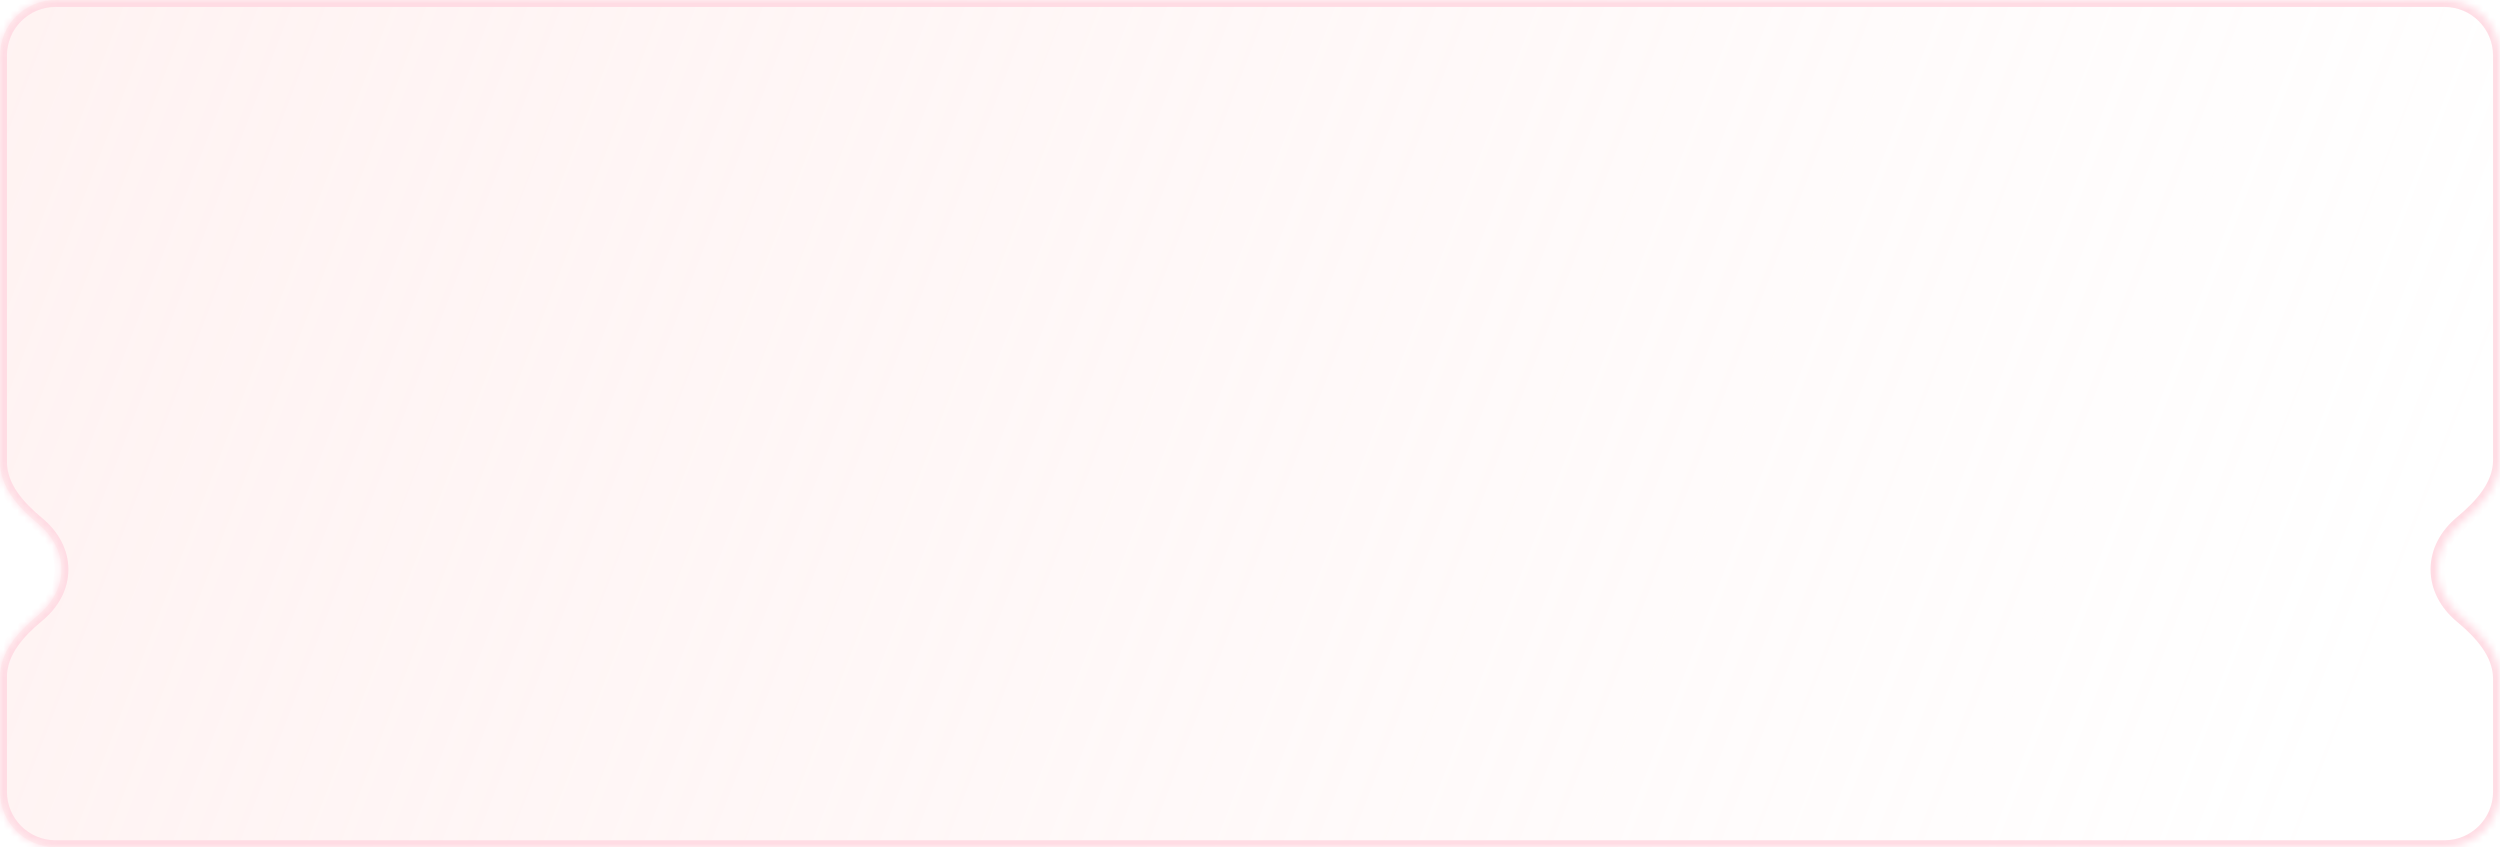
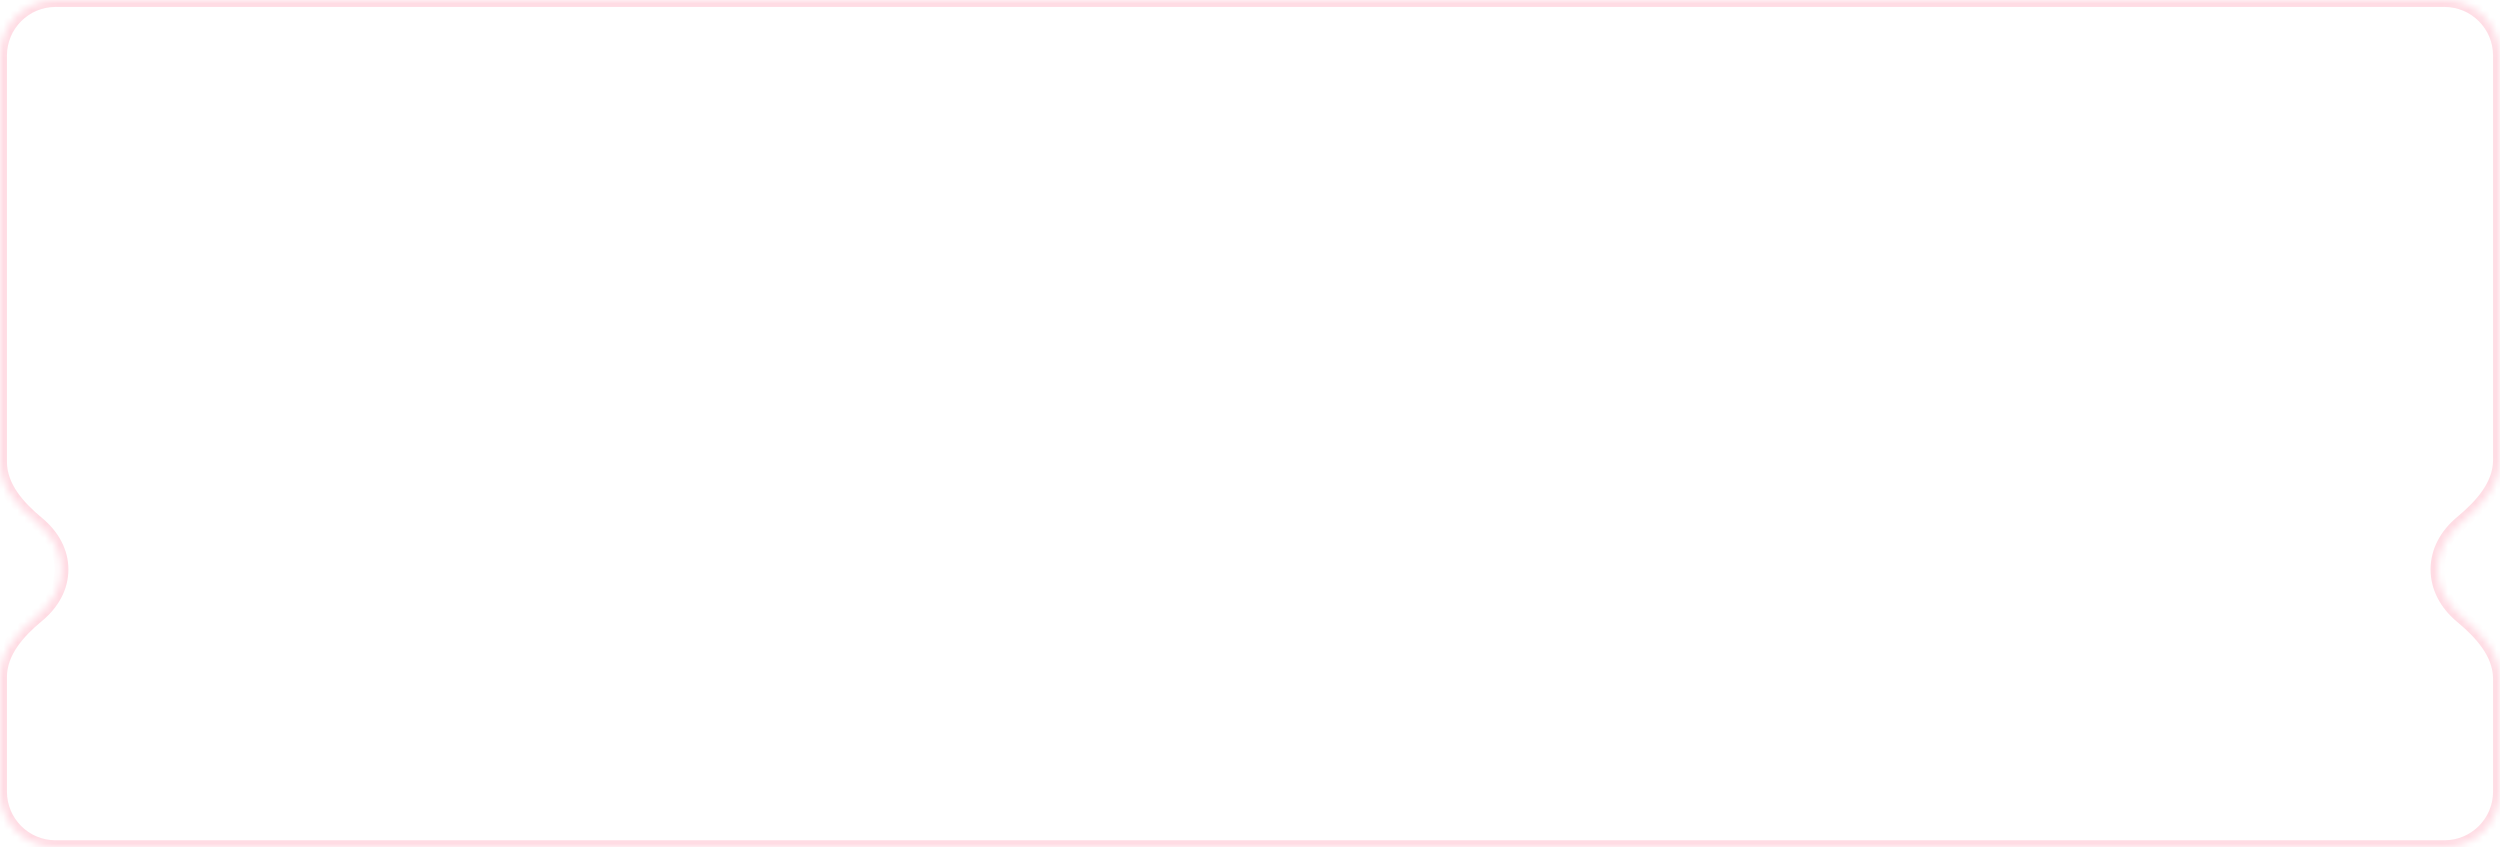
<svg xmlns="http://www.w3.org/2000/svg" width="360" height="122" viewBox="0 0 360 122" preserveAspectRatio="none" fill="none">
  <mask id="path-1-inside-1_6882_3879" fill="white">
    <path fill-rule="evenodd" clip-rule="evenodd" d="M0 8C0 3.582 3.582 0 8 0H352C356.418 0 360 3.582 360 8V66.257C360 69.925 357.27 72.89 354.449 75.235C352.307 77.016 351 79.391 351 82C351 84.609 352.307 86.984 354.449 88.765C357.27 91.11 360 94.075 360 97.743V114C360 118.418 356.418 122 352 122H8C3.582 122 0 118.418 0 114V97.48C0 93.875 2.633 90.945 5.412 88.649C7.55 86.882 8.85 84.553 8.85 82C8.85 79.447 7.55 77.118 5.412 75.351C2.633 73.055 0 70.125 0 66.52V8Z" />
  </mask>
-   <path fill-rule="evenodd" clip-rule="evenodd" d="M0 8C0 3.582 3.582 0 8 0H352C356.418 0 360 3.582 360 8V66.257C360 69.925 357.27 72.89 354.449 75.235C352.307 77.016 351 79.391 351 82C351 84.609 352.307 86.984 354.449 88.765C357.27 91.11 360 94.075 360 97.743V114C360 118.418 356.418 122 352 122H8C3.582 122 0 118.418 0 114V97.48C0 93.875 2.633 90.945 5.412 88.649C7.55 86.882 8.85 84.553 8.85 82C8.85 79.447 7.55 77.118 5.412 75.351C2.633 73.055 0 70.125 0 66.52V8Z" fill="url(#paint0_linear_6882_3879)" />
  <path d="M5.412 75.351L6.048 74.58L5.412 75.351ZM5.412 88.649L4.775 87.879L5.412 88.649ZM8 -1C3.029 -1 -1 3.029 -1 8H1C1 4.134 4.134 1 8 1V-1ZM352 -1H8V1H352V-1ZM361 8C361 3.029 356.971 -1 352 -1V1C355.866 1 359 4.134 359 8H361ZM361 66.257V8H359V66.257H361ZM352 82C352 79.746 353.127 77.635 355.088 76.004L353.81 74.466C351.488 76.396 350 79.036 350 82H352ZM355.088 87.996C353.127 86.365 352 84.254 352 82H350C350 84.964 351.488 87.604 353.81 89.534L355.088 87.996ZM361 114V97.743H359V114H361ZM352 123C356.971 123 361 118.971 361 114H359C359 117.866 355.866 121 352 121V123ZM8 123H352V121H8V123ZM-1 114C-1 118.971 3.029 123 8 123V121C4.134 121 1 117.866 1 114H-1ZM-1 97.48V114H1V97.48H-1ZM7.85 82C7.85 84.191 6.737 86.257 4.775 87.879L6.048 89.42C8.363 87.508 9.85 84.915 9.85 82H7.85ZM4.775 76.121C6.737 77.743 7.85 79.809 7.85 82H9.85C9.85 79.085 8.363 76.492 6.048 74.58L4.775 76.121ZM-1 8V66.52H1V8H-1ZM6.048 74.58C3.288 72.299 1 69.632 1 66.52H-1C-1 70.618 1.977 73.81 4.775 76.121L6.048 74.58ZM1 97.48C1 94.368 3.288 91.701 6.048 89.42L4.775 87.879C1.977 90.19 -1 93.382 -1 97.48H1ZM353.81 89.534C356.625 91.874 359 94.574 359 97.743H361C361 93.576 357.914 90.346 355.088 87.996L353.81 89.534ZM359 66.257C359 69.426 356.625 72.126 353.81 74.466L355.088 76.004C357.914 73.654 361 70.424 361 66.257H359Z" fill="#FFDCE4" mask="url(#path-1-inside-1_6882_3879)" />
  <defs>
    <linearGradient id="paint0_linear_6882_3879" x1="-3.76454e-06" y1="-10.133" x2="333.819" y2="118.197" gradientUnits="userSpaceOnUse">
      <stop stop-color="#FFD7D5" stop-opacity="0.31" />
      <stop offset="1" stop-color="#FFCDCD" stop-opacity="0" />
    </linearGradient>
  </defs>
</svg>